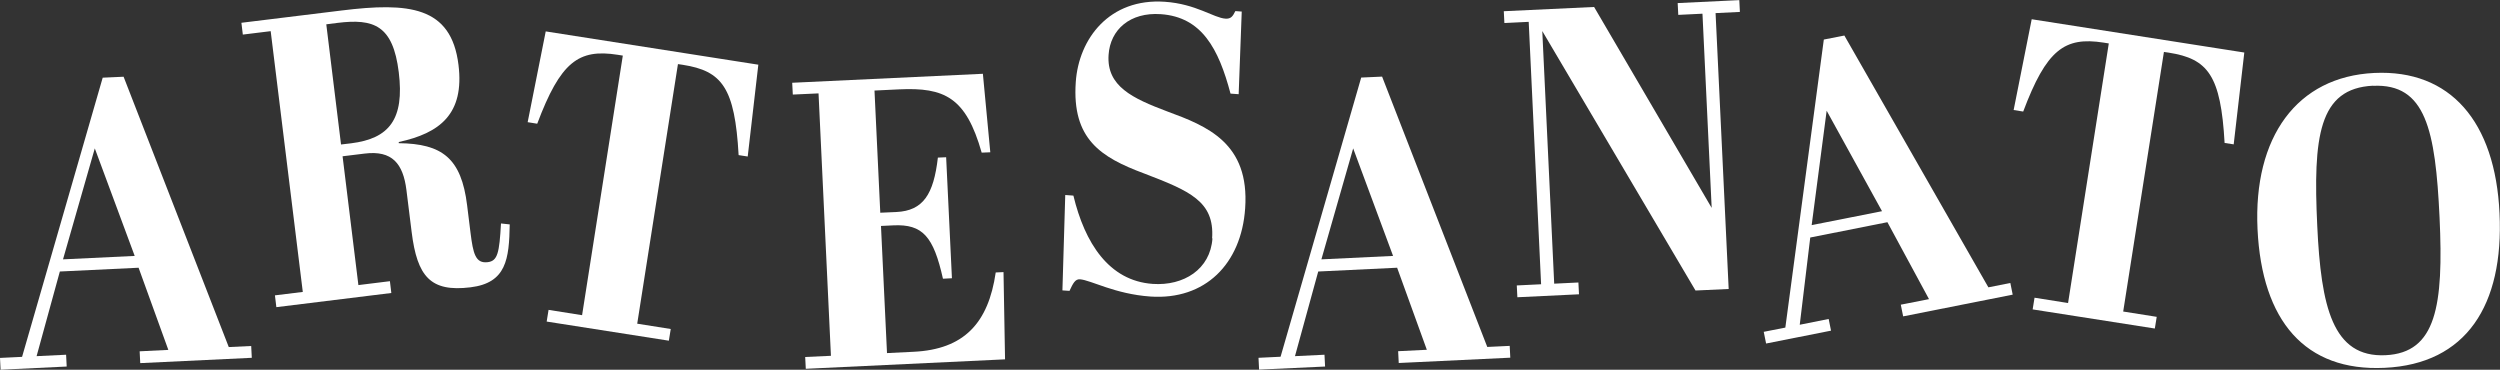
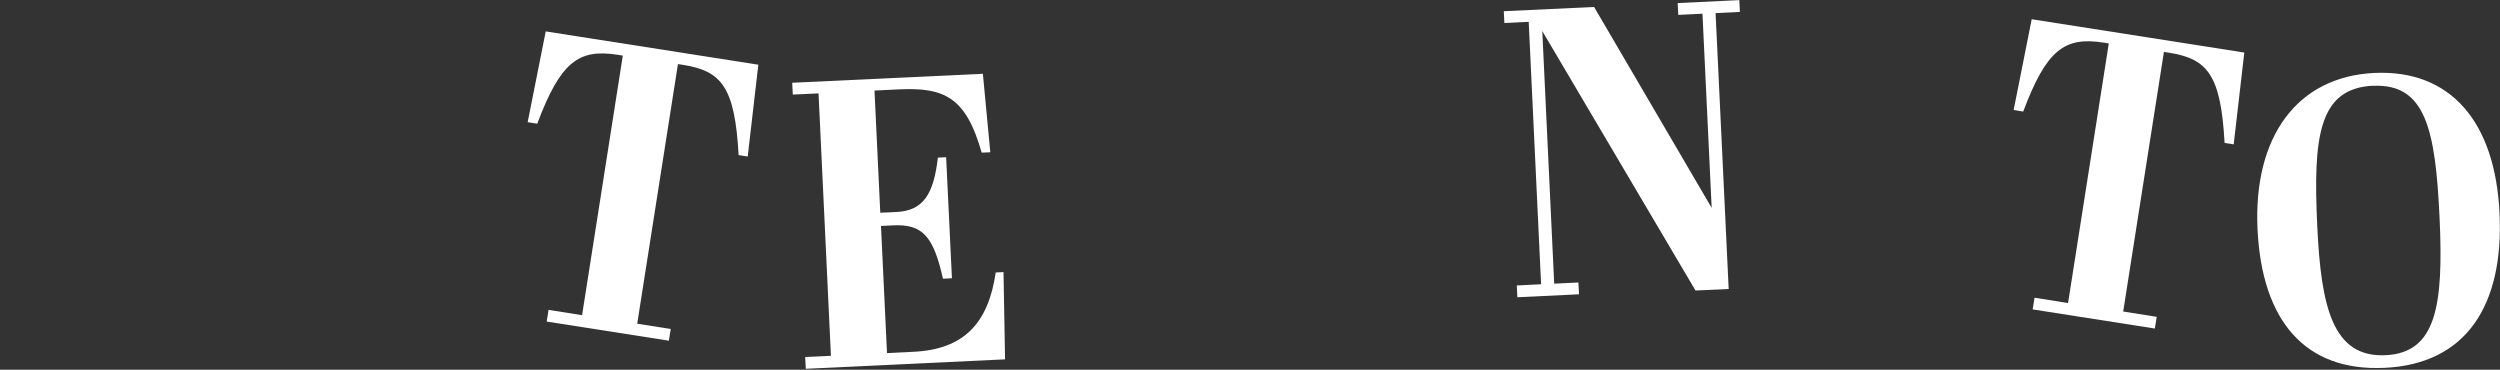
<svg xmlns="http://www.w3.org/2000/svg" id="Camada_2" viewBox="0 0 211.78 31.32">
  <rect x="0" y="0" width="211.78" height="31.32" fill="#333333" stroke="none" />
  <defs>
    <style>      .cls-1 {        fill: #fff;      }    </style>
  </defs>
  <g id="Camada_1-2" data-name="Camada_1">
-     <path class="cls-1" d="M11.74,22.68l-6.67.32-1.97,7.17,2.5-.12.05,1L.05,31.32l-.05-1,1.87-.09L8.7,6.58l1.77-.08,8.91,22.9,1.9-.09.05,1-9.45.45-.05-1,2.43-.12-2.52-6.96ZM5.34,21.97l6.07-.29-3.38-9.11-2.69,9.39Z" />
    <path class="cls-1" d="M201.14,6.18c6.42-.3,10.24,4.1,10.6,11.89.37,7.79-2.82,12.77-9.74,13.09-6.73.32-10.39-3.98-10.76-11.74-.37-7.83,3.35-12.93,9.89-13.24ZM201.03,7.26c-4.62.22-5.09,4.34-4.73,11.89.32,6.82,1.29,11.15,5.78,10.94,4.3-.2,4.93-4.19,4.58-11.67-.35-7.41-1.17-11.36-5.63-11.15Z" />
-     <path class="cls-1" d="M159.9,18.82l-6.55,1.3-.89,7.39,2.45-.49.2.99-5.5,1.09-.2-.99,1.83-.36,3.26-24.4,1.74-.34,12.2,21.33,1.86-.37.2.99-9.28,1.84-.2-.99,2.39-.47-3.52-6.51ZM153.47,19.07l5.96-1.18-4.69-8.51-1.27,9.69Z" />
-     <path class="cls-1" d="M118.34,22.68l-6.67.32-1.97,7.17,2.5-.12.05,1-5.59.26-.05-1,1.87-.09,6.83-23.65,1.77-.08,8.91,22.9,1.9-.09.05,1-9.45.45-.05-1,2.43-.12-2.52-6.96ZM111.94,21.97l6.07-.29-3.38-9.11-2.69,9.39Z" />
    <path class="cls-1" d="M83.26,6.23l.63,6.67-.73.03c-1.33-4.69-3.15-5.54-7-5.36l-2.08.1.49,10.35,1.36-.06c2.28-.11,3.16-1.5,3.52-4.61l.7-.03.49,10.25-.76.04c-.8-3.57-1.71-4.64-4.21-4.52l-1.04.05.51,10.77,2.24-.11c4.3-.2,6.35-2.45,6.97-6.72l.66-.03.13,7.39-16.88.8-.05-1,2.18-.1-1.05-22.23-2.18.1-.05-1,16.15-.76Z" />
    <path class="cls-1" d="M146.44,24.48l-2.81.13-12.98-21.98,1.01,21.4,2.05-.1.05,1-5.22.25-.05-1,2.06-.1-1.05-22.23-2.06.1-.05-1,7.65-.36,9.96,17.02-.78-16.45-2.05.1-.05-1,5.22-.25.05,1-2.06.1,1.11,23.37Z" />
-     <path class="cls-1" d="M102.68,20.2c.22-3.15-1.91-4.03-5.77-5.51-3.68-1.37-6.11-2.92-5.78-7.73.25-3.7,2.87-7.13,7.54-6.81,2.65.18,4.16,1.37,5.14,1.43.47.03.62-.2.84-.64l.54.04-.26,7-.69-.05c-1.01-3.82-2.44-6.49-5.91-6.73-2.59-.18-4.28,1.3-4.42,3.45-.18,2.66,2.03,3.68,4.97,4.79,3.37,1.24,6.99,2.67,6.6,8.21-.32,4.7-3.39,7.79-8.03,7.47-3-.21-5.04-1.39-5.96-1.46-.41-.03-.59.34-.89.98l-.6-.04.24-8.08.69.05c.96,3.99,2.99,7.22,6.72,7.48,2.62.18,4.88-1.23,5.06-3.86Z" />
-     <path class="cls-1" d="M29.02,13.24l1.34,10.91,2.67-.33.12,1-9.74,1.2-.12-1,2.36-.29-2.72-22.09-2.36.29-.12-1,8.48-1.04c5.68-.7,9.3-.38,9.91,4.61.51,4.16-1.58,5.78-5.06,6.53v.1c3.68.04,5.3,1.27,5.79,5.26l.29,2.34c.22,1.76.42,2.6,1.45,2.48.85-.1.99-.79,1.13-3.28l.74.08c-.05,2.94-.28,4.96-3.33,5.33-3.36.41-4.51-.88-4.98-4.7l-.44-3.54c-.28-2.24-1.21-3.38-3.54-3.09l-1.88.23ZM28.89,12.24l.85-.1c3.23-.4,4.53-2.03,4.04-6.02-.49-3.99-2.12-4.56-5.2-4.18l-.94.12,1.25,10.19Z" />
    <path class="cls-1" d="M63.35,13.26l-.78-.12c-.32-5.73-1.41-7.13-4.73-7.65l-.41-.06-3.45,21.99,2.84.45-.16.99-10.35-1.62.16-.99,2.84.45,3.45-21.99-.44-.07c-3.32-.52-4.84.61-6.81,5.84l-.81-.13,1.53-7.69,18.01,2.82-.9,7.79Z" />
    <path class="cls-1" d="M189.23,12.23l-.78-.12c-.32-5.73-1.41-7.13-4.73-7.65l-.41-.06-3.45,21.99,2.84.45-.16.99-10.35-1.62.16-.99,2.84.45,3.45-21.99-.44-.07c-3.32-.52-4.84.61-6.81,5.84l-.81-.13,1.53-7.69,18.01,2.82-.9,7.79Z" />
  </g>
</svg>